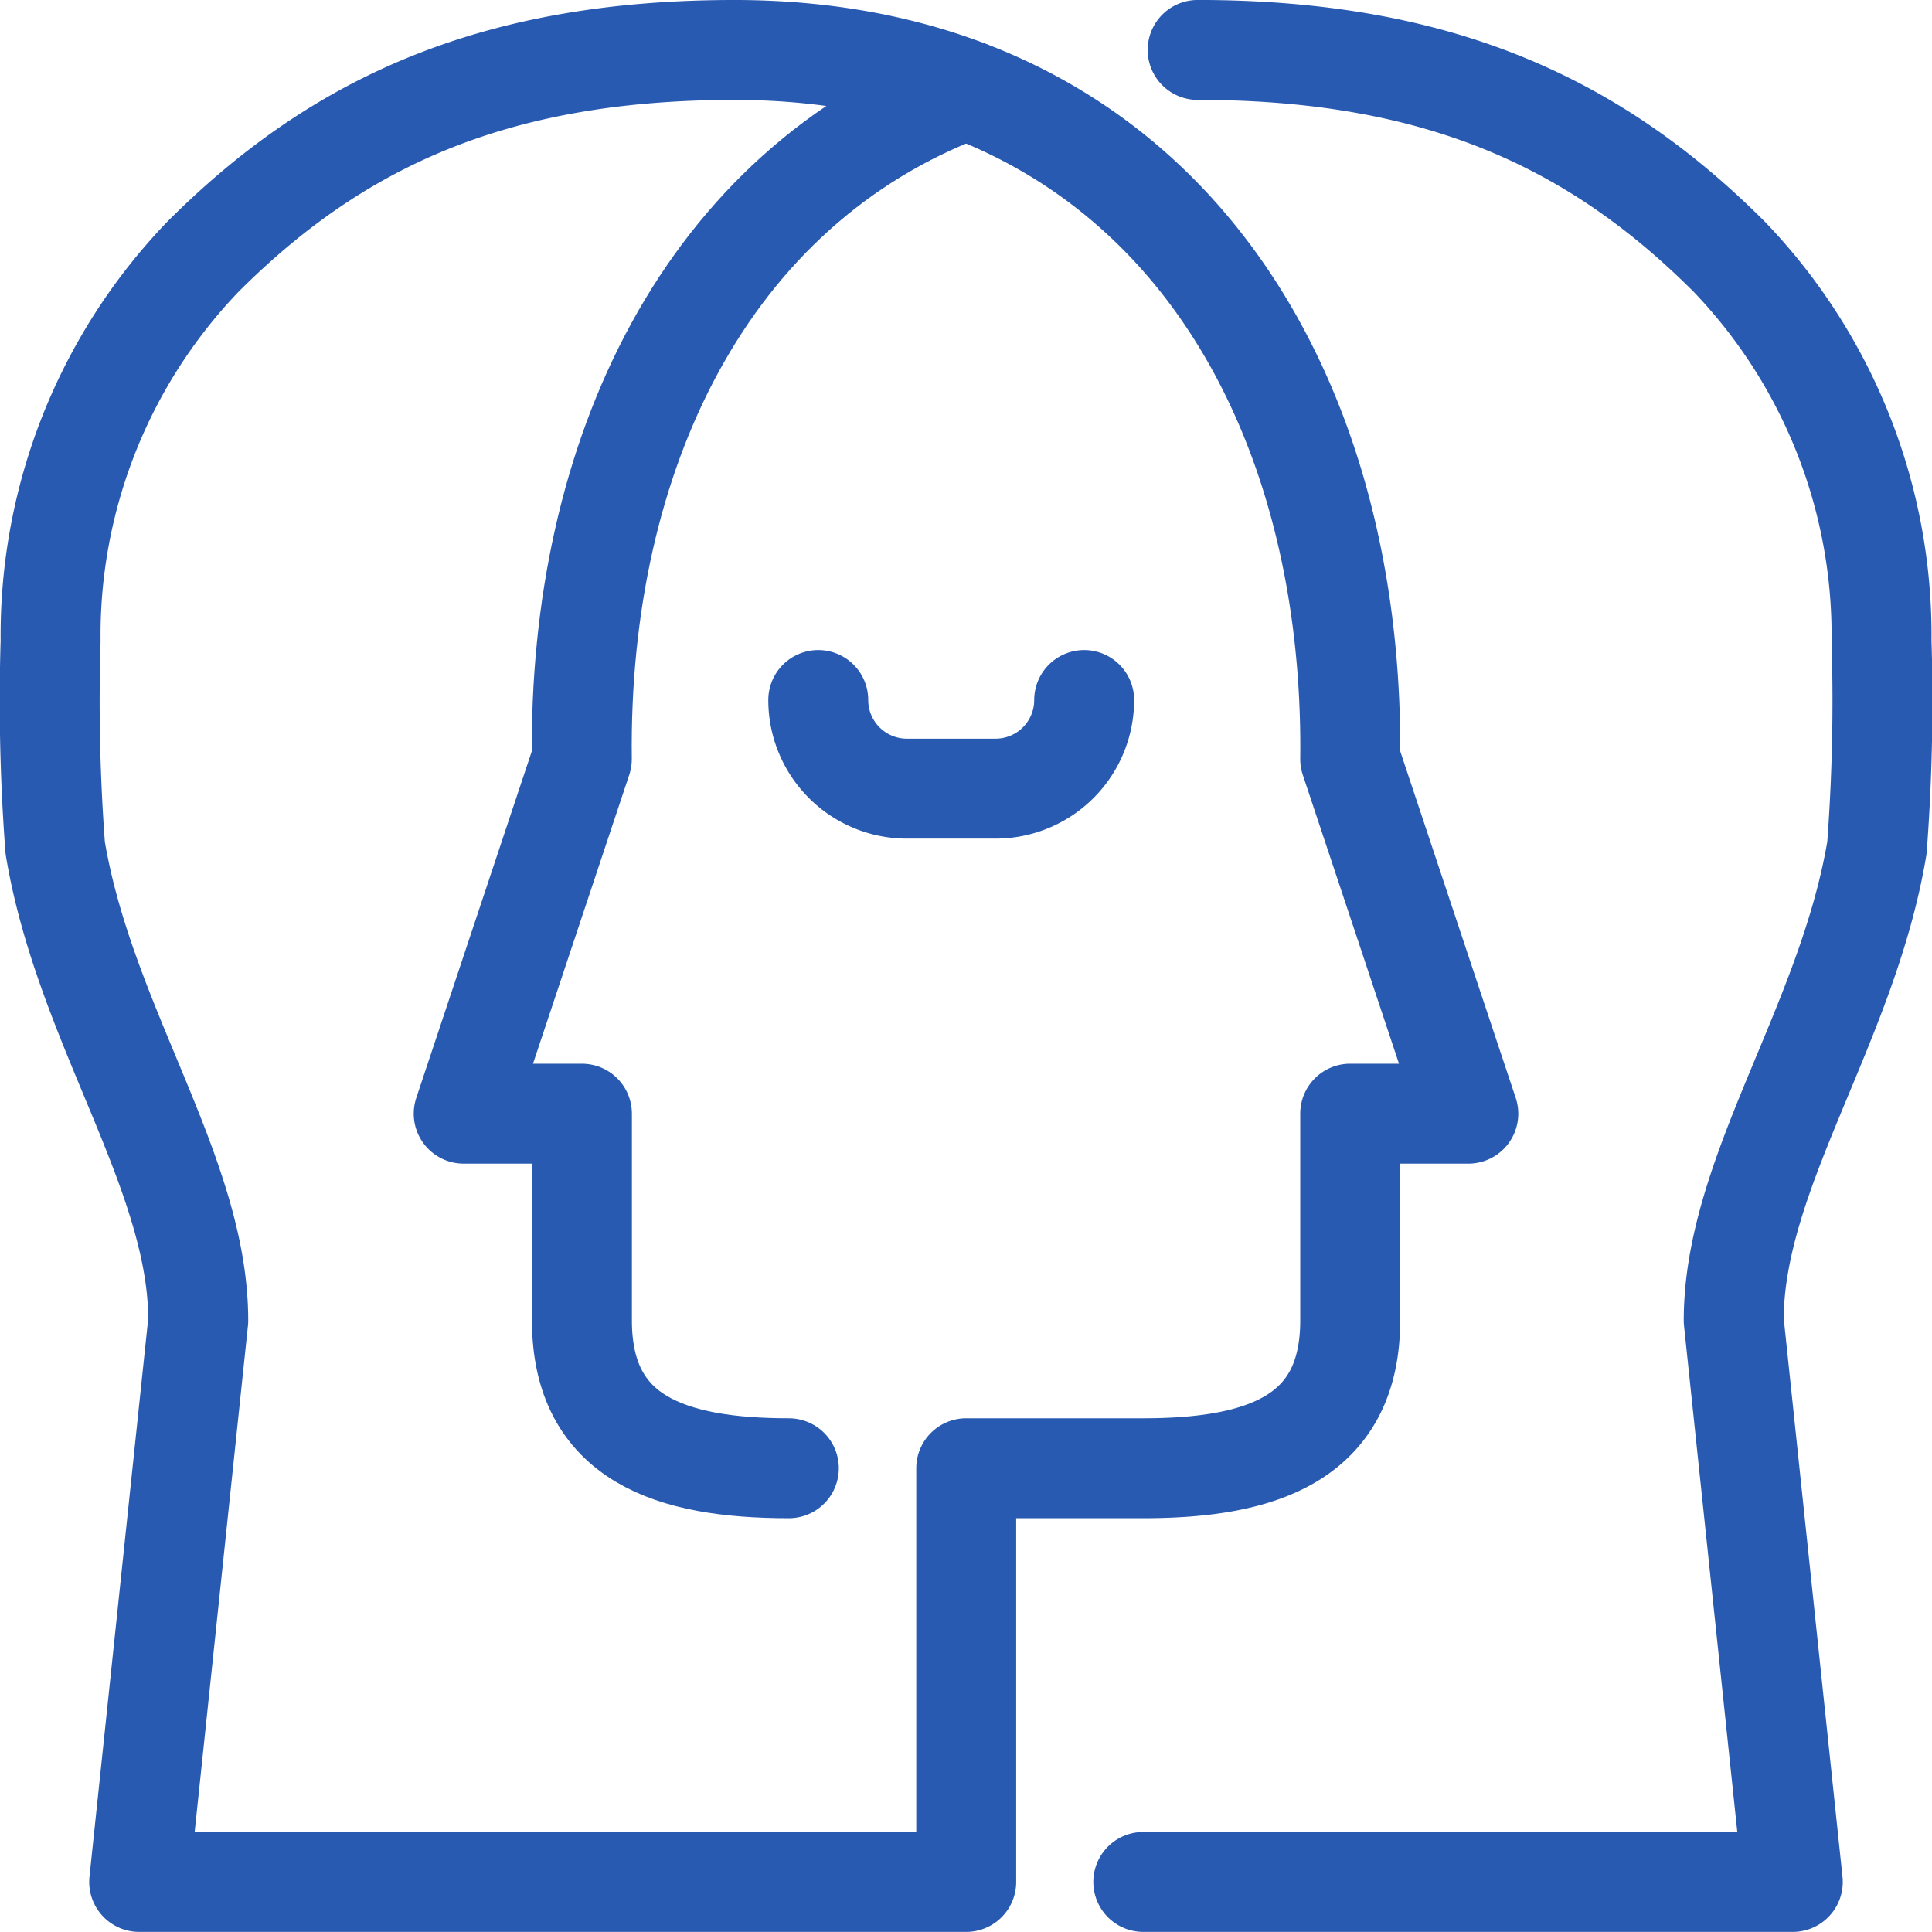
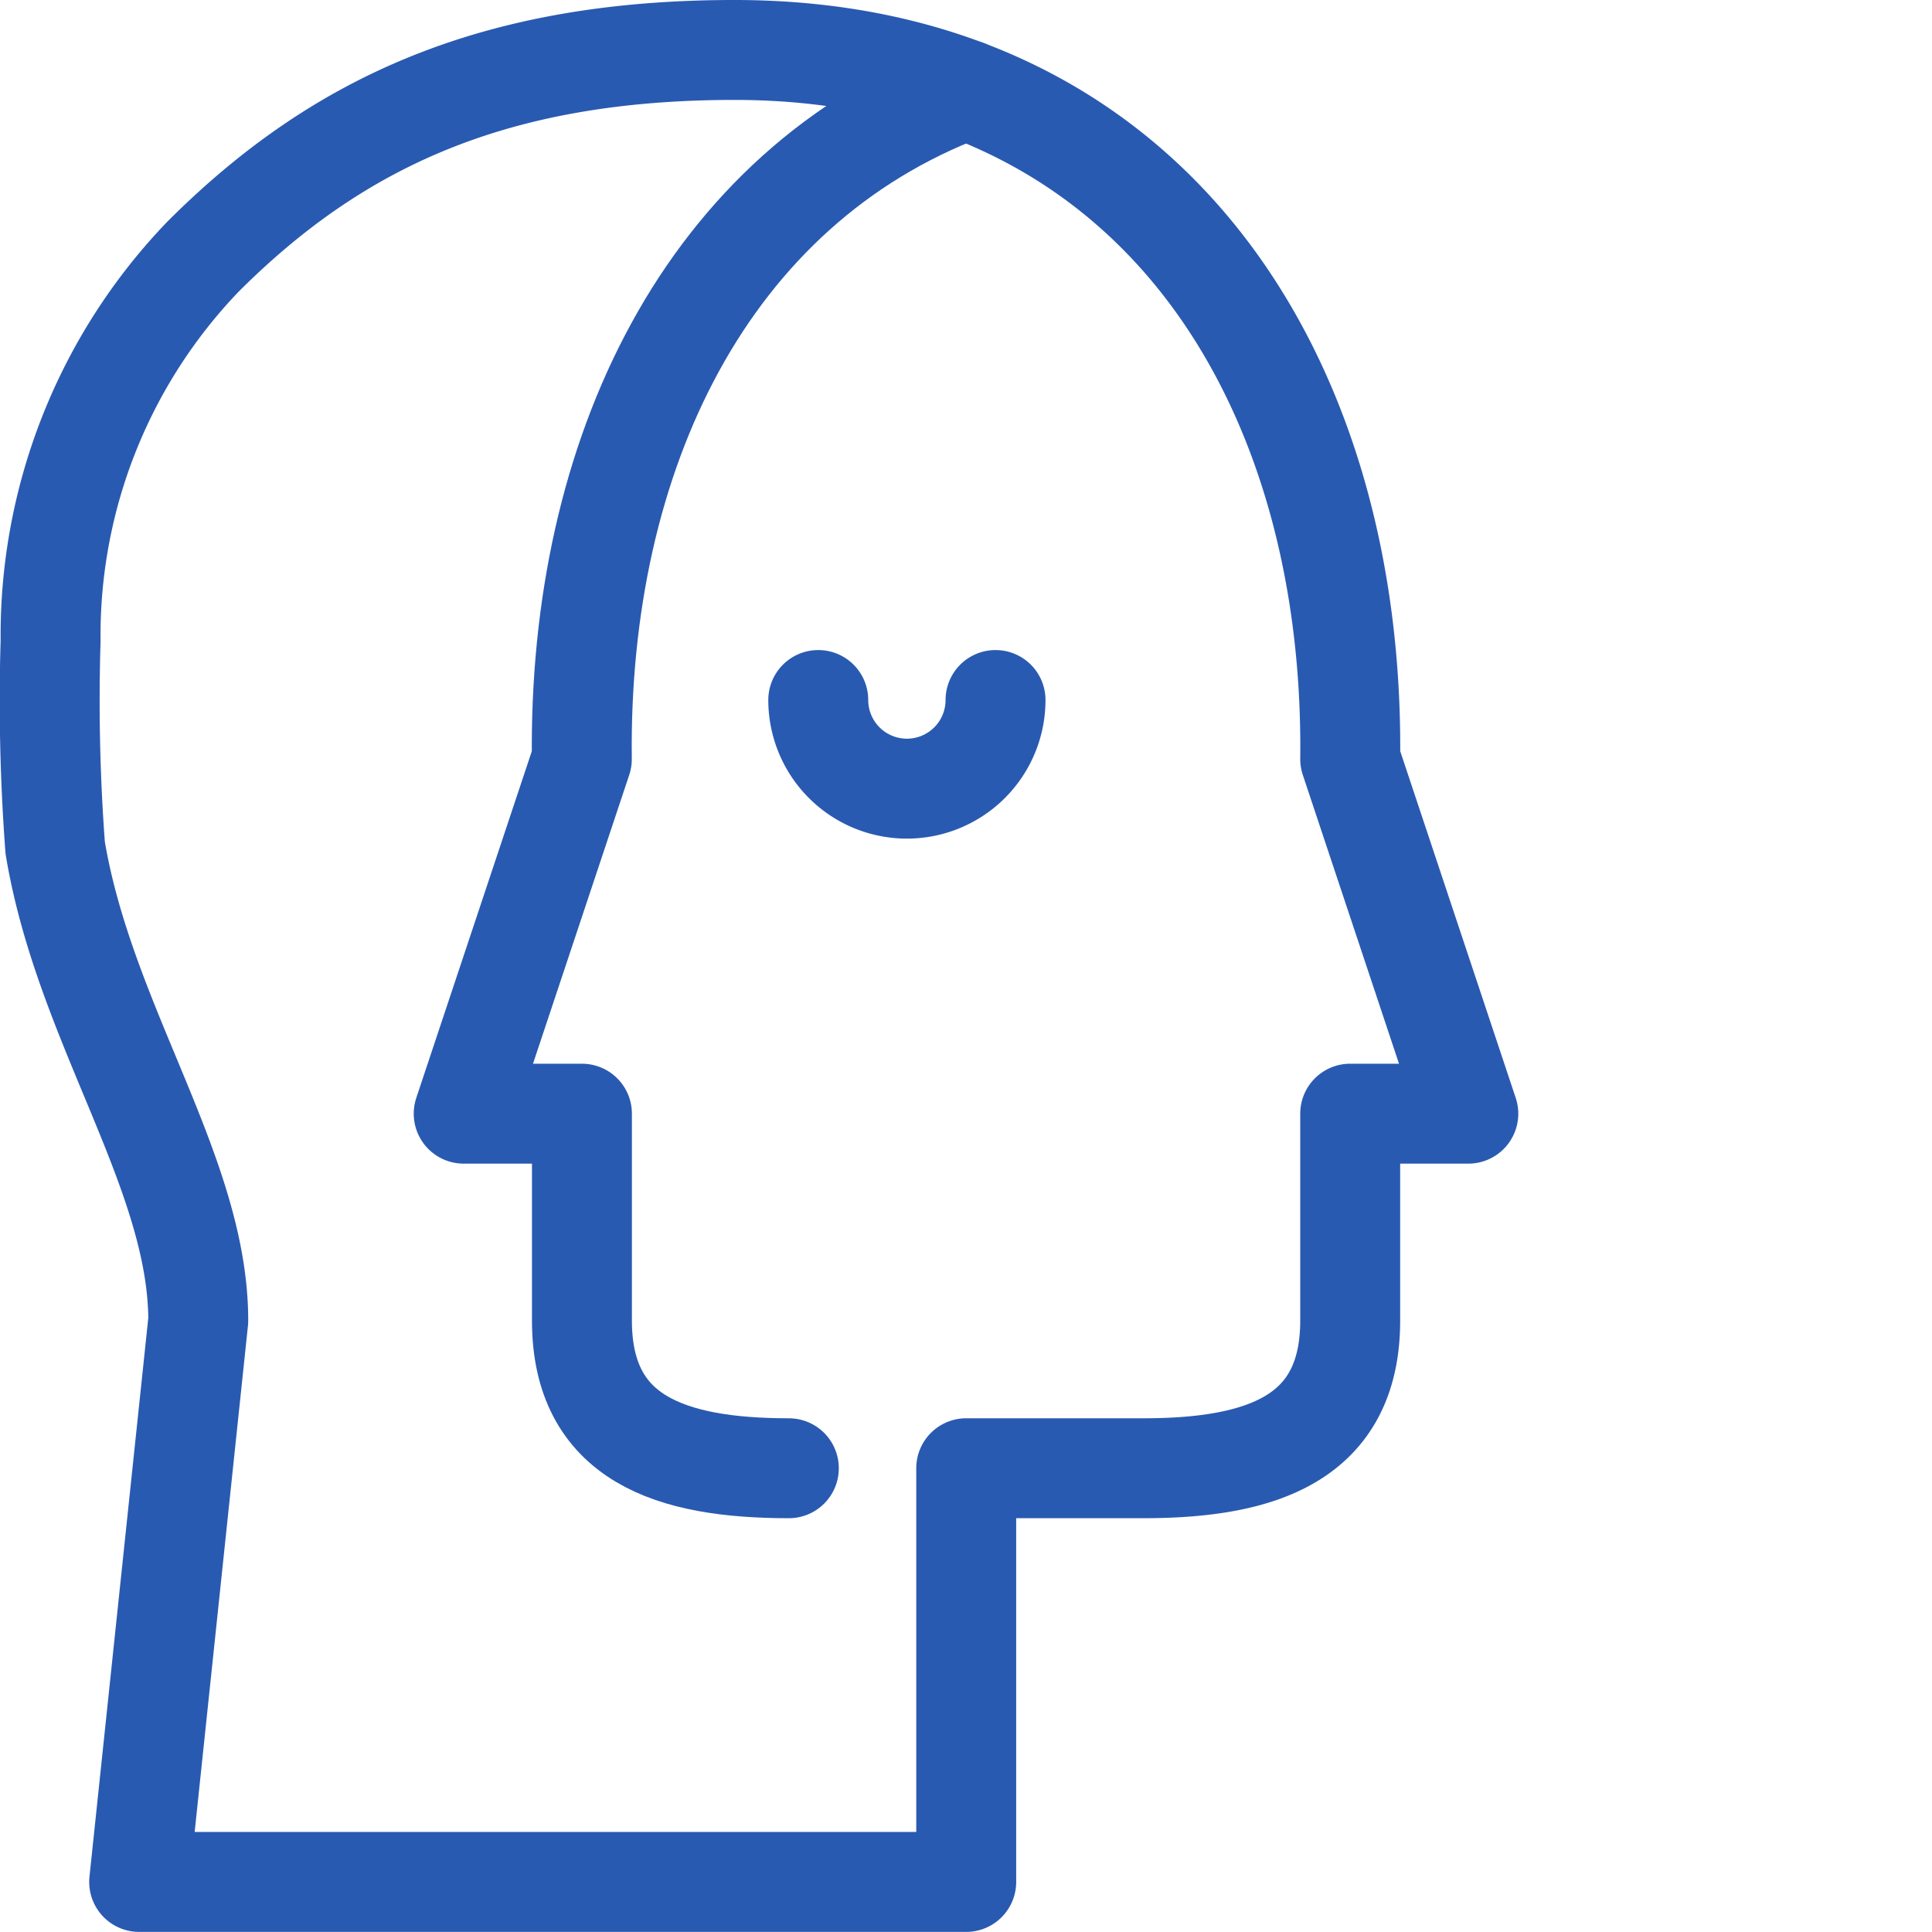
<svg xmlns="http://www.w3.org/2000/svg" width="58.003" height="58" viewBox="0 0 58.003 58">
  <g id="empathy" transform="translate(-171.649 -295.72)">
    <path id="패스_516" data-name="패스 516" d="M173.306,321.172a59.022,59.022,0,0,1-.138-6.21,16.409,16.409,0,0,1,4.571-11.532c4.014-4.016,8.72-6.21,15.961-6.21,12.444,0,18.62,9.758,18.485,21.29l3.546,10.645h-3.546v6.21c0,3.548-2.666,4.435-6.212,4.435h-5.316V352.22h-24.83l1.774-16.855C177.6,330.93,174.193,326.494,173.306,321.172Z" transform="translate(0 0)" fill="none" stroke="#295ab1" stroke-linecap="round" stroke-linejoin="round" stroke-miterlimit="10" stroke-width="3" />
-     <path id="패스_517" data-name="패스 517" d="M277.15,385.22h0a2.661,2.661,0,0,0,2.661,2.661h2.661a2.661,2.661,0,0,0,2.661-2.661h0" transform="translate(-80.935 -68.484)" fill="none" stroke="#295ab1" stroke-linecap="round" stroke-linejoin="round" stroke-miterlimit="10" stroke-width="3" />
+     <path id="패스_517" data-name="패스 517" d="M277.15,385.22h0a2.661,2.661,0,0,0,2.661,2.661a2.661,2.661,0,0,0,2.661-2.661h0" transform="translate(-80.935 -68.484)" fill="none" stroke="#295ab1" stroke-linecap="round" stroke-linejoin="round" stroke-miterlimit="10" stroke-width="3" />
    <path id="패스_518" data-name="패스 518" d="M244.231,302.61c-7.791,2.941-11.643,10.962-11.534,20.095L229.15,333.35H232.7v6.21c0,3.548,2.666,4.435,6.212,4.435" transform="translate(-43.58 -4.195)" fill="none" stroke="#295ab1" stroke-linecap="round" stroke-linejoin="round" stroke-miterlimit="10" stroke-width="3" />
-     <path id="패스_519" data-name="패스 519" d="M321.15,352.22h19.5l-1.774-16.855c0-4.435,3.411-8.871,4.3-14.194a59.021,59.021,0,0,0,.138-6.21,16.41,16.41,0,0,0-4.571-11.532c-4.014-4.016-8.72-6.21-15.961-6.21" transform="translate(-115.177)" fill="none" stroke="#295ab1" stroke-linecap="round" stroke-linejoin="round" stroke-miterlimit="10" stroke-width="3" />
  </g>
</svg>